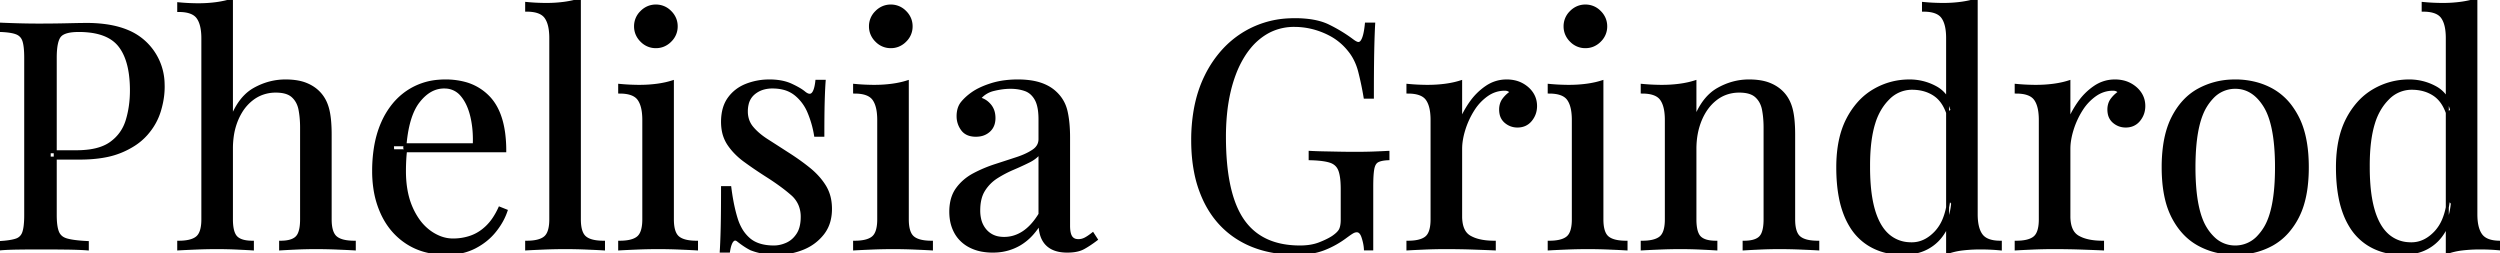
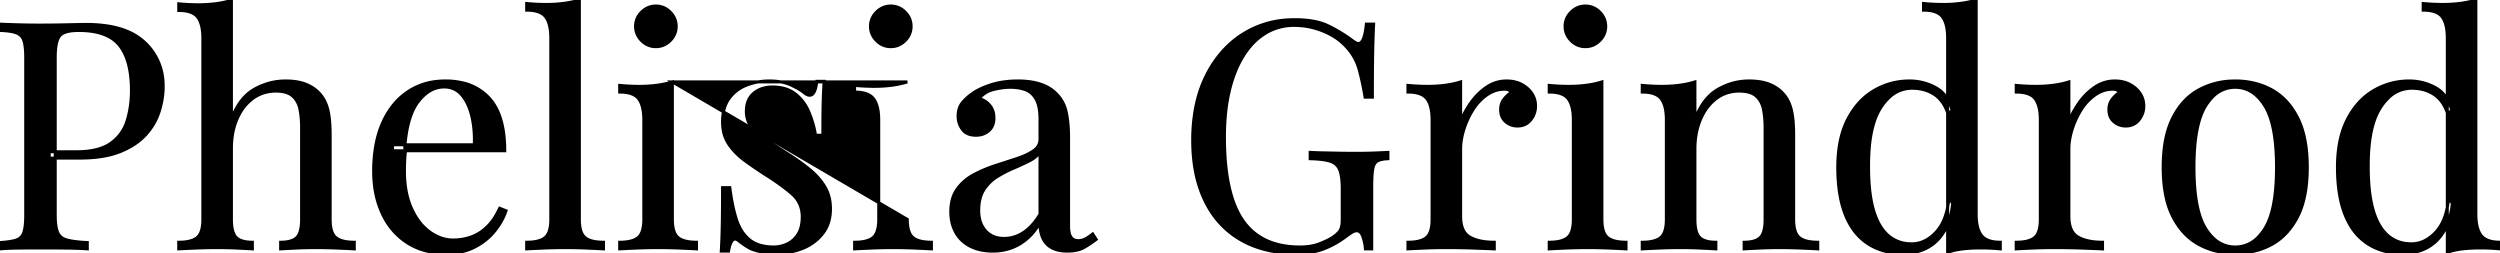
<svg xmlns="http://www.w3.org/2000/svg" width="787.5" height="79.801" viewBox="0 0 787.5 79.801">
  <g id="svgGroup" stroke-linecap="round" fill-rule="evenodd" font-size="9pt" stroke="#000" stroke-width="0.25mm" fill="#000" style="stroke:#000;stroke-width:0.25mm;fill:#000">
-     <path d="M 430.4 7.6 L 432.7 7.6 A 185.823 185.823 0 0 0 432.564 10.6 Q 432.463 13.287 432.4 16.6 A 430.925 430.925 0 0 0 432.356 19.462 Q 432.308 23.426 432.301 28.803 A 1421.928 1421.928 0 0 0 432.3 30.6 L 430 30.6 Q 429.3 26.4 428.3 22.5 A 18.314 18.314 0 0 0 426.654 18.257 A 15.733 15.733 0 0 0 425 15.8 A 18.755 18.755 0 0 0 418.825 10.731 A 22.555 22.555 0 0 0 417.4 10.05 Q 412.7 8 407.7 8 A 17.527 17.527 0 0 0 400.869 9.321 A 16.818 16.818 0 0 0 398.65 10.45 A 19.936 19.936 0 0 0 393.625 14.835 A 25.274 25.274 0 0 0 391.7 17.5 A 32.032 32.032 0 0 0 388.932 23.085 A 43.431 43.431 0 0 0 387.25 28.55 A 54.239 54.239 0 0 0 386.041 35.869 A 73.348 73.348 0 0 0 385.7 43.1 Q 385.7 59.166 390.321 67.544 A 21.743 21.743 0 0 0 391.5 69.45 Q 397.3 77.8 409.5 77.8 A 20.805 20.805 0 0 0 412.468 77.599 Q 414.259 77.341 415.75 76.75 A 35.828 35.828 0 0 0 417.294 76.099 Q 418.075 75.746 418.723 75.399 A 14.335 14.335 0 0 0 419.9 74.7 Q 421.537 73.58 422.135 72.571 A 2.896 2.896 0 0 0 422.3 72.25 A 5.219 5.219 0 0 0 422.605 71.282 Q 422.715 70.779 422.763 70.183 A 12.248 12.248 0 0 0 422.8 69.2 L 422.8 59.6 A 33.586 33.586 0 0 0 422.737 57.46 Q 422.61 55.479 422.228 54.168 A 7.27 7.27 0 0 0 422 53.5 Q 421.2 51.5 419.05 50.8 A 11.852 11.852 0 0 0 417.593 50.437 Q 415.653 50.07 412.7 50 L 412.7 48 Q 413.938 48.069 415.459 48.114 A 163.64 163.64 0 0 0 416.9 48.15 Q 419.3 48.2 421.95 48.25 Q 424.6 48.3 426.8 48.3 Q 430.1 48.3 432.75 48.2 Q 435.392 48.1 437.189 48.001 A 133.611 133.611 0 0 0 437.2 48 L 437.2 50 A 14.277 14.277 0 0 0 436.05 50.096 Q 434.691 50.269 433.9 50.7 Q 433.008 51.186 432.61 52.461 A 5.933 5.933 0 0 0 432.45 53.1 A 14.031 14.031 0 0 0 432.281 54.263 Q 432.157 55.416 432.118 57.034 A 65.414 65.414 0 0 0 432.1 58.6 L 432.1 78.4 L 430.1 78.4 Q 430.003 76.753 429.39 74.825 A 20.345 20.345 0 0 0 429.35 74.7 A 5.455 5.455 0 0 0 429.035 73.921 Q 428.416 72.7 427.4 72.7 A 2.554 2.554 0 0 0 426.481 72.876 A 3.136 3.136 0 0 0 426.2 73 A 4.988 4.988 0 0 0 425.869 73.185 Q 425.394 73.47 424.609 74.031 A 51.219 51.219 0 0 0 424.1 74.4 Q 420.8 76.9 417.1 78.35 A 20.275 20.275 0 0 1 412.83 79.481 Q 410.797 79.8 408.5 79.8 Q 398.2 79.8 390.85 75.55 Q 383.5 71.3 379.6 63.3 A 37.024 37.024 0 0 1 376.557 53.925 Q 375.755 49.695 375.704 44.868 A 62.389 62.389 0 0 1 375.7 44.2 A 54.803 54.803 0 0 1 376.504 34.575 Q 377.533 28.804 379.882 24.037 A 34.953 34.953 0 0 1 379.9 24 A 34.545 34.545 0 0 1 385.59 15.656 A 30.054 30.054 0 0 1 391.35 10.85 A 29.541 29.541 0 0 1 406.032 6.248 A 36.005 36.005 0 0 1 407.9 6.2 A 35.447 35.447 0 0 1 412.073 6.43 Q 415.775 6.87 418.4 8.15 Q 422.4 10.1 425.9 12.7 A 9.897 9.897 0 0 0 426.476 13.114 Q 427.364 13.7 427.9 13.7 A 1.339 1.339 0 0 0 428.961 13.104 Q 429.988 11.794 430.4 7.6 Z M 72.9 0.1 L 72.9 37.5 A 25.09 25.09 0 0 1 74.827 33.49 Q 77.026 29.847 80.15 28.1 Q 84.8 25.5 89.9 25.5 Q 92.809 25.5 94.986 26.086 A 12.027 12.027 0 0 1 96.25 26.5 Q 98.8 27.5 100.5 29.3 A 10.835 10.835 0 0 1 102.731 32.862 A 13.498 13.498 0 0 1 103.2 34.3 Q 104 37.3 104 42.4 L 104 69.1 Q 104 72.604 105.218 74.229 A 3.565 3.565 0 0 0 105.75 74.8 Q 107.345 76.167 110.892 76.288 A 20.755 20.755 0 0 0 111.6 76.3 L 111.6 78.4 Q 109.915 78.301 106.462 78.153 A 902.368 902.368 0 0 0 106.4 78.15 A 159.797 159.797 0 0 0 100.013 78.001 A 146.011 146.011 0 0 0 99.6 78 Q 96.3 78 93.15 78.15 Q 90 78.3 88.4 78.4 L 88.4 76.3 Q 91.648 76.3 93.186 75.079 A 3.662 3.662 0 0 0 93.5 74.8 A 3.952 3.952 0 0 0 94.323 73.525 Q 95 71.922 95 69.1 L 95 40.2 A 33.559 33.559 0 0 0 94.842 36.871 A 26.473 26.473 0 0 0 94.5 34.5 A 8.279 8.279 0 0 0 93.722 32.216 A 6.913 6.913 0 0 0 92.25 30.3 Q 90.931 29.094 88.561 28.797 A 13.382 13.382 0 0 0 86.9 28.7 A 12.365 12.365 0 0 0 81.982 29.667 A 11.865 11.865 0 0 0 79.65 31 A 14.421 14.421 0 0 0 75.836 35.208 A 18.508 18.508 0 0 0 74.7 37.4 A 21.035 21.035 0 0 0 73.164 42.918 A 27.539 27.539 0 0 0 72.9 46.8 L 72.9 69.1 Q 72.9 72.423 73.839 74.056 A 3.54 3.54 0 0 0 74.4 74.8 Q 75.833 76.233 79.184 76.297 A 16.619 16.619 0 0 0 79.5 76.3 L 79.5 78.4 Q 78.275 78.323 76.141 78.218 A 699.179 699.179 0 0 0 74.75 78.15 Q 71.6 78 68.3 78 A 158.016 158.016 0 0 0 61.937 78.132 A 172.733 172.733 0 0 0 61.5 78.15 Q 58 78.3 56.3 78.4 L 56.3 76.3 Q 59.841 76.3 61.629 75.181 A 4.317 4.317 0 0 0 62.15 74.8 Q 63.726 73.449 63.883 69.909 A 18.297 18.297 0 0 0 63.9 69.1 L 63.9 12.1 A 20.211 20.211 0 0 0 63.773 9.755 Q 63.45 6.995 62.3 5.45 Q 60.742 3.357 56.531 3.302 A 17.559 17.559 0 0 0 56.3 3.3 L 56.3 1.2 A 67.314 67.314 0 0 0 61.747 1.495 A 60.756 60.756 0 0 0 62.5 1.5 Q 65.4 1.5 68.05 1.15 A 31.037 31.037 0 0 0 70.889 0.646 A 24.902 24.902 0 0 0 72.9 0.1 Z M 0 9.6 L 0 7.6 Q 1.879 7.689 4.797 7.779 A 569.544 569.544 0 0 0 5.5 7.8 Q 8.9 7.9 12.2 7.9 Q 16.9 7.9 21.2 7.8 A 703.938 703.938 0 0 1 23.194 7.756 Q 25.659 7.706 27 7.701 A 76.038 76.038 0 0 1 27.3 7.7 A 42.502 42.502 0 0 1 33.947 8.185 Q 37.451 8.741 40.248 9.935 A 18.011 18.011 0 0 1 45.4 13.2 A 18.201 18.201 0 0 1 51.382 26.458 A 24.491 24.491 0 0 1 51.4 27.4 A 24.187 24.187 0 0 1 50.883 32.276 A 29.97 29.97 0 0 1 50.2 34.95 A 19.29 19.29 0 0 1 46.76 41.403 A 22.644 22.644 0 0 1 46.05 42.25 A 18.531 18.531 0 0 1 42.083 45.603 A 25.853 25.853 0 0 1 38 47.7 A 24.992 24.992 0 0 1 33.411 49.06 Q 31.111 49.522 28.44 49.696 A 51.568 51.568 0 0 1 25.1 49.8 L 15.5 49.8 L 15.5 47.8 L 24.1 47.8 A 29.937 29.937 0 0 0 28.163 47.543 Q 32.357 46.967 34.95 45.1 Q 38.7 42.4 40.05 38 Q 41.4 33.6 41.4 28.5 A 38.781 38.781 0 0 0 41.103 23.536 Q 40.345 17.678 37.65 14.3 Q 34.728 10.638 28.558 9.829 A 28.972 28.972 0 0 0 24.8 9.6 A 19.669 19.669 0 0 0 22.941 9.681 Q 20.951 9.871 19.794 10.503 A 3.344 3.344 0 0 0 18.8 11.3 Q 17.401 12.998 17.4 18.19 A 38.214 38.214 0 0 0 17.4 18.2 L 17.4 67.8 A 27.781 27.781 0 0 0 17.459 69.683 Q 17.583 71.494 17.963 72.688 A 6.322 6.322 0 0 0 18.15 73.2 A 3.881 3.881 0 0 0 20.207 75.28 A 5.816 5.816 0 0 0 21.1 75.6 A 15.994 15.994 0 0 0 22.583 75.921 Q 24.086 76.18 26.17 76.323 A 63.47 63.47 0 0 0 27.5 76.4 L 27.5 78.4 Q 24.9 78.2 20.9 78.15 Q 16.9 78.1 12.8 78.1 Q 8.9 78.1 5.5 78.15 Q 2.459 78.195 0.457 78.359 A 35.883 35.883 0 0 0 0 78.4 L 0 76.4 Q 2.947 76.227 4.654 75.753 A 8.723 8.723 0 0 0 5.15 75.6 A 3.554 3.554 0 0 0 7.332 73.631 A 4.55 4.55 0 0 0 7.5 73.2 Q 8.006 71.682 8.085 68.883 A 38.321 38.321 0 0 0 8.1 67.8 L 8.1 18.2 Q 8.1 14.5 7.5 12.75 Q 6.9 11 5.15 10.35 A 8.883 8.883 0 0 0 3.904 9.999 Q 2.344 9.669 0 9.6 Z M 565 42.4 L 565 69.1 Q 565 72.604 566.218 74.229 A 3.565 3.565 0 0 0 566.75 74.8 Q 568.345 76.167 571.892 76.288 A 20.755 20.755 0 0 0 572.6 76.3 L 572.6 78.4 Q 570.915 78.301 567.462 78.153 A 902.368 902.368 0 0 0 567.4 78.15 A 159.797 159.797 0 0 0 561.013 78.001 A 146.011 146.011 0 0 0 560.6 78 Q 557.3 78 554.15 78.15 Q 551 78.3 549.4 78.4 L 549.4 76.3 Q 552.648 76.3 554.186 75.079 A 3.662 3.662 0 0 0 554.5 74.8 A 3.952 3.952 0 0 0 555.323 73.525 Q 556 71.922 556 69.1 L 556 40.2 A 33.559 33.559 0 0 0 555.842 36.871 A 26.473 26.473 0 0 0 555.5 34.5 A 8.279 8.279 0 0 0 554.722 32.216 A 6.913 6.913 0 0 0 553.25 30.3 Q 551.931 29.094 549.561 28.797 A 13.382 13.382 0 0 0 547.9 28.7 A 12.372 12.372 0 0 0 543.311 29.535 A 11.541 11.541 0 0 0 540.55 31.1 Q 537.4 33.5 535.65 37.65 Q 533.9 41.8 533.9 46.9 L 533.9 69.1 Q 533.9 72.423 534.839 74.056 A 3.54 3.54 0 0 0 535.4 74.8 Q 536.833 76.233 540.184 76.297 A 16.619 16.619 0 0 0 540.5 76.3 L 540.5 78.4 Q 539.275 78.323 537.141 78.218 A 699.179 699.179 0 0 0 535.75 78.15 Q 532.6 78 529.3 78 A 158.016 158.016 0 0 0 522.937 78.132 A 172.733 172.733 0 0 0 522.5 78.15 Q 519 78.3 517.3 78.4 L 517.3 76.3 Q 520.841 76.3 522.629 75.181 A 4.317 4.317 0 0 0 523.15 74.8 Q 524.726 73.449 524.883 69.909 A 18.297 18.297 0 0 0 524.9 69.1 L 524.9 37.8 A 20.211 20.211 0 0 0 524.773 35.455 Q 524.45 32.695 523.3 31.15 Q 521.742 29.057 517.531 29.002 A 17.559 17.559 0 0 0 517.3 29 L 517.3 26.9 A 67.314 67.314 0 0 0 522.747 27.195 A 60.756 60.756 0 0 0 523.5 27.2 Q 526.4 27.2 529.05 26.85 A 31.037 31.037 0 0 0 531.889 26.346 A 24.902 24.902 0 0 0 533.9 25.8 L 533.9 37.6 Q 535.839 32.529 538.918 29.766 A 12.904 12.904 0 0 1 541.15 28.15 Q 545.8 25.5 550.9 25.5 Q 553.809 25.5 555.986 26.086 A 12.027 12.027 0 0 1 557.25 26.5 Q 559.8 27.5 561.5 29.3 Q 563.4 31.3 564.2 34.3 Q 565 37.3 565 42.4 Z M 159 47.5 L 123.7 47.5 L 123.6 45.6 L 149.4 45.6 A 39.541 39.541 0 0 0 149.433 43.987 Q 149.433 40.008 148.6 36.55 Q 147.6 32.4 145.45 29.9 A 6.914 6.914 0 0 0 140.424 27.415 A 8.868 8.868 0 0 0 139.9 27.4 Q 135.395 27.4 131.898 31.811 A 18.243 18.243 0 0 0 131.75 32 Q 128.2 36.6 127.5 46.6 L 127.8 47 Q 127.6 48.5 127.5 50.3 Q 127.4 52.1 127.4 53.9 Q 127.4 60.178 129.275 64.836 A 21.103 21.103 0 0 0 129.6 65.6 A 21.979 21.979 0 0 0 131.697 69.316 A 15.751 15.751 0 0 0 135.35 73.05 A 14.386 14.386 0 0 0 138.619 74.837 A 11.386 11.386 0 0 0 142.7 75.6 Q 145.7 75.6 148.4 74.65 A 13.369 13.369 0 0 0 152.337 72.433 A 16.19 16.19 0 0 0 153.4 71.5 A 15.854 15.854 0 0 0 155.546 68.931 Q 156.548 67.454 157.4 65.6 L 159.4 66.4 A 19.252 19.252 0 0 1 157.29 70.744 A 23.943 23.943 0 0 1 155.8 72.8 Q 153.3 75.9 149.5 77.85 A 17.509 17.509 0 0 1 143.998 79.569 A 22.783 22.783 0 0 1 140.7 79.8 A 26.268 26.268 0 0 1 134.596 79.122 A 20.138 20.138 0 0 1 128.35 76.5 Q 123.2 73.2 120.45 67.35 A 28.542 28.542 0 0 1 118.087 59.354 A 37.111 37.111 0 0 1 117.7 53.9 A 46.365 46.365 0 0 1 118.217 46.79 Q 118.903 42.371 120.5 38.75 A 24.854 24.854 0 0 1 123.968 33.011 A 20.633 20.633 0 0 1 128.4 28.95 A 20.136 20.136 0 0 1 138.115 25.593 A 25.268 25.268 0 0 1 140.3 25.5 A 23.24 23.24 0 0 1 146.07 26.176 A 16.025 16.025 0 0 1 154.05 30.85 Q 157.703 34.798 158.66 41.988 A 41.868 41.868 0 0 1 159 47.5 Z M 257.3 25.6 L 259.6 25.6 A 110.35 110.35 0 0 0 259.464 27.848 Q 259.363 29.844 259.3 32.25 A 224.715 224.715 0 0 0 259.256 34.341 Q 259.218 36.667 259.205 39.699 A 729.123 729.123 0 0 0 259.2 42.6 L 256.9 42.6 Q 256.3 38.9 254.85 35.4 A 14.398 14.398 0 0 0 251.603 30.538 A 13.937 13.937 0 0 0 250.6 29.65 A 9.852 9.852 0 0 0 246.616 27.757 Q 245.188 27.422 243.523 27.401 A 17.749 17.749 0 0 0 243.3 27.4 A 10.362 10.362 0 0 0 240.481 27.767 A 8.152 8.152 0 0 0 237.45 29.35 A 6.26 6.26 0 0 0 235.353 32.805 A 9.77 9.77 0 0 0 235.1 35.1 A 8.342 8.342 0 0 0 235.593 38.008 A 7.533 7.533 0 0 0 236.9 40.25 Q 238.7 42.4 241.6 44.25 Q 244.5 46.1 247.9 48.3 A 78.734 78.734 0 0 1 252.377 51.339 A 65.65 65.65 0 0 1 254.8 53.2 A 23.57 23.57 0 0 1 258.041 56.345 A 19.679 19.679 0 0 1 259.75 58.7 A 12.317 12.317 0 0 1 261.419 63.345 A 16.13 16.13 0 0 1 261.6 65.8 A 14.583 14.583 0 0 1 261.173 69.414 A 11.062 11.062 0 0 1 259.2 73.5 A 14.937 14.937 0 0 1 253.308 78.047 A 17.679 17.679 0 0 1 252.95 78.2 A 21.077 21.077 0 0 1 246.477 79.723 A 25.124 25.124 0 0 1 244.5 79.8 A 24.673 24.673 0 0 1 241.593 79.635 A 21.123 21.123 0 0 1 240.35 79.45 Q 238.4 79.1 236.6 78.4 A 17.885 17.885 0 0 1 235.33 77.697 A 21.455 21.455 0 0 1 234.55 77.2 Q 233.5 76.5 232.5 75.7 Q 231.525 74.92 230.74 75.708 A 2.063 2.063 0 0 0 230.7 75.75 Q 229.9 76.6 229.5 79.1 L 227.2 79.1 A 138.748 138.748 0 0 0 227.336 76.503 Q 227.438 74.175 227.5 71.3 A 323.723 323.723 0 0 0 227.544 68.813 Q 227.592 65.364 227.599 60.67 A 1084.4 1084.4 0 0 0 227.6 59.1 L 229.9 59.1 A 70.879 70.879 0 0 0 230.627 63.732 Q 231.169 66.538 231.9 68.9 A 16.244 16.244 0 0 0 233.309 72.194 A 11.998 11.998 0 0 0 236 75.45 Q 238.8 77.8 243.8 77.8 A 9.586 9.586 0 0 0 246.828 77.294 A 11.679 11.679 0 0 0 247.85 76.9 A 7.644 7.644 0 0 0 250.608 74.818 A 9.704 9.704 0 0 0 251.3 73.9 Q 252.467 72.15 252.661 69.428 A 15.837 15.837 0 0 0 252.7 68.3 A 9.836 9.836 0 0 0 251.997 64.527 A 9.147 9.147 0 0 0 249.5 61.1 A 49.724 49.724 0 0 0 246.619 58.775 Q 245.031 57.583 243.16 56.34 A 94.936 94.936 0 0 0 241.4 55.2 Q 237.8 52.9 234.65 50.6 A 22.313 22.313 0 0 1 231.181 47.491 A 19.032 19.032 0 0 1 229.55 45.4 A 11.329 11.329 0 0 1 227.791 40.849 A 15.134 15.134 0 0 1 227.6 38.4 A 16.179 16.179 0 0 1 227.888 35.257 Q 228.369 32.831 229.65 31.05 Q 231.7 28.2 235.1 26.85 A 19.455 19.455 0 0 1 241.884 25.506 A 22.252 22.252 0 0 1 242.4 25.5 A 20.546 20.546 0 0 1 245.452 25.715 Q 247.081 25.96 248.452 26.484 A 11.731 11.731 0 0 1 249.2 26.8 Q 252 28.1 253.3 29.2 Q 256.463 31.788 257.237 26.108 A 20.601 20.601 0 0 0 257.3 25.6 Z M 327.6 43.8 L 327.6 37.6 A 22.713 22.713 0 0 0 327.49 35.283 Q 327.247 32.925 326.471 31.422 A 6.381 6.381 0 0 0 326.35 31.2 A 7.244 7.244 0 0 0 325.097 29.556 A 5.785 5.785 0 0 0 323 28.25 A 12.75 12.75 0 0 0 320.18 27.605 A 16.231 16.231 0 0 0 318.3 27.5 A 20.389 20.389 0 0 0 315.208 27.747 A 26.027 26.027 0 0 0 312.95 28.2 A 8.359 8.359 0 0 0 310.039 29.511 A 7.841 7.841 0 0 0 308.4 31.1 A 5.814 5.814 0 0 1 311.319 32.696 A 7.358 7.358 0 0 1 311.7 33.1 A 5.567 5.567 0 0 1 312.989 35.865 A 7.729 7.729 0 0 1 313.1 37.2 A 6.288 6.288 0 0 1 312.875 38.926 A 4.664 4.664 0 0 1 311.5 41.15 A 5.525 5.525 0 0 1 308.558 42.515 A 7.611 7.611 0 0 1 307.4 42.6 A 7.158 7.158 0 0 1 305.758 42.424 Q 304.62 42.156 303.824 41.479 A 4.21 4.21 0 0 1 303.15 40.75 Q 301.8 38.9 301.8 36.6 A 8.468 8.468 0 0 1 301.979 34.808 Q 302.235 33.625 302.857 32.724 A 5.182 5.182 0 0 1 303.1 32.4 Q 304.4 30.8 306.4 29.4 A 16.818 16.818 0 0 1 308.626 28.108 Q 310.268 27.306 312.35 26.65 A 24.297 24.297 0 0 1 316.757 25.72 A 32.205 32.205 0 0 1 320.6 25.5 A 29.563 29.563 0 0 1 323.726 25.656 Q 325.271 25.821 326.596 26.159 A 15.659 15.659 0 0 1 327.6 26.45 Q 330.5 27.4 332.4 29.2 Q 335 31.6 335.8 35.05 Q 336.6 38.5 336.6 43.3 L 336.6 71.1 A 13.241 13.241 0 0 0 336.653 72.329 Q 336.768 73.556 337.132 74.318 A 2.89 2.89 0 0 0 337.35 74.7 A 2.429 2.429 0 0 0 338.953 75.731 A 3.841 3.841 0 0 0 339.7 75.8 Q 340.8 75.8 341.8 75.3 Q 342.8 74.8 344.2 73.7 L 345.3 75.4 Q 343.2 77 341.3 78.05 A 7.455 7.455 0 0 1 339.542 78.73 Q 338.1 79.1 336.2 79.1 Q 333.3 79.1 331.4 78.1 Q 329.5 77.1 328.55 75.15 Q 327.769 73.547 327.63 71.235 A 17.253 17.253 0 0 1 327.6 70.2 A 22.295 22.295 0 0 1 325.037 73.697 A 16.497 16.497 0 0 1 321.15 76.9 A 16.13 16.13 0 0 1 313.717 79.074 A 19.445 19.445 0 0 1 312.7 79.1 A 18.327 18.327 0 0 1 309.323 78.803 A 13.465 13.465 0 0 1 305.6 77.55 A 10.937 10.937 0 0 1 302.168 74.837 A 10.473 10.473 0 0 1 301.05 73.2 A 12.31 12.31 0 0 1 299.651 68.925 A 15.85 15.85 0 0 1 299.5 66.7 A 15.507 15.507 0 0 1 299.788 63.625 Q 300.179 61.695 301.098 60.178 A 9.335 9.335 0 0 1 301.55 59.5 Q 303.6 56.7 306.8 55 Q 310 53.3 313.55 52.15 Q 317.1 51 320.3 49.95 A 27.782 27.782 0 0 0 322.538 49.113 Q 324.269 48.375 325.55 47.5 Q 327.6 46.1 327.6 43.8 Z M 460.1 46.9 L 460.1 68.1 A 13.018 13.018 0 0 0 460.289 70.411 Q 460.51 71.632 460.989 72.56 A 5.002 5.002 0 0 0 462.95 74.65 A 10.832 10.832 0 0 0 465.604 75.718 Q 467.791 76.3 470.7 76.3 L 470.7 78.4 Q 468.939 78.323 466.064 78.218 A 1679.525 1679.525 0 0 0 464.2 78.15 Q 460 78 455.3 78 Q 451.9 78 448.55 78.15 Q 445.2 78.3 443.5 78.4 L 443.5 76.3 Q 447.041 76.3 448.829 75.181 A 4.317 4.317 0 0 0 449.35 74.8 Q 450.926 73.449 451.083 69.909 A 18.297 18.297 0 0 0 451.1 69.1 L 451.1 37.8 A 20.211 20.211 0 0 0 450.973 35.455 Q 450.65 32.695 449.5 31.15 Q 447.942 29.057 443.731 29.002 A 17.559 17.559 0 0 0 443.5 29 L 443.5 26.9 A 67.314 67.314 0 0 0 448.947 27.195 A 60.756 60.756 0 0 0 449.7 27.2 Q 452.6 27.2 455.25 26.85 A 31.037 31.037 0 0 0 458.089 26.346 A 24.902 24.902 0 0 0 460.1 25.8 L 460.1 38.3 A 25.054 25.054 0 0 1 461.843 34.661 A 31.375 31.375 0 0 1 463.25 32.45 Q 465.3 29.5 468.2 27.5 Q 471.1 25.5 474.6 25.5 A 11.232 11.232 0 0 1 477.128 25.773 A 8.907 8.907 0 0 1 479.35 26.6 A 9.304 9.304 0 0 1 481.371 28.043 A 7.972 7.972 0 0 1 482.55 29.45 Q 483.7 31.2 483.7 33.4 Q 483.7 35.9 482.15 37.8 Q 480.6 39.7 478 39.7 Q 475.9 39.7 474.3 38.35 A 4.382 4.382 0 0 1 472.813 35.747 A 6.556 6.556 0 0 1 472.7 34.5 A 5.73 5.73 0 0 1 472.946 32.788 A 4.819 4.819 0 0 1 473.75 31.25 A 9.539 9.539 0 0 1 475.123 29.809 A 8.081 8.081 0 0 1 476.1 29.1 Q 475.4 28.1 474 28.1 Q 470.9 28.1 468.3 29.95 A 16.1 16.1 0 0 0 464.245 34.165 A 18.536 18.536 0 0 0 463.9 34.7 Q 462.1 37.6 461.1 40.85 Q 460.1 44.1 460.1 46.9 Z M 651.7 46.9 L 651.7 68.1 A 13.018 13.018 0 0 0 651.889 70.411 Q 652.11 71.632 652.589 72.56 A 5.002 5.002 0 0 0 654.55 74.65 A 10.832 10.832 0 0 0 657.204 75.718 Q 659.391 76.3 662.3 76.3 L 662.3 78.4 Q 660.539 78.323 657.664 78.218 A 1679.525 1679.525 0 0 0 655.8 78.15 Q 651.6 78 646.9 78 Q 643.5 78 640.15 78.15 Q 636.8 78.3 635.1 78.4 L 635.1 76.3 Q 638.641 76.3 640.429 75.181 A 4.317 4.317 0 0 0 640.95 74.8 Q 642.526 73.449 642.683 69.909 A 18.297 18.297 0 0 0 642.7 69.1 L 642.7 37.8 A 20.211 20.211 0 0 0 642.573 35.455 Q 642.25 32.695 641.1 31.15 Q 639.542 29.057 635.331 29.002 A 17.559 17.559 0 0 0 635.1 29 L 635.1 26.9 A 67.314 67.314 0 0 0 640.547 27.195 A 60.756 60.756 0 0 0 641.3 27.2 Q 644.2 27.2 646.85 26.85 A 31.037 31.037 0 0 0 649.689 26.346 A 24.902 24.902 0 0 0 651.7 25.8 L 651.7 38.3 A 25.054 25.054 0 0 1 653.443 34.661 A 31.375 31.375 0 0 1 654.85 32.45 Q 656.9 29.5 659.8 27.5 Q 662.7 25.5 666.2 25.5 A 11.232 11.232 0 0 1 668.728 25.773 A 8.907 8.907 0 0 1 670.95 26.6 A 9.304 9.304 0 0 1 672.971 28.043 A 7.972 7.972 0 0 1 674.15 29.45 Q 675.3 31.2 675.3 33.4 Q 675.3 35.9 673.75 37.8 Q 672.2 39.7 669.6 39.7 Q 667.5 39.7 665.9 38.35 A 4.382 4.382 0 0 1 664.413 35.747 A 6.556 6.556 0 0 1 664.3 34.5 A 5.73 5.73 0 0 1 664.546 32.788 A 4.819 4.819 0 0 1 665.35 31.25 A 9.539 9.539 0 0 1 666.723 29.809 A 8.081 8.081 0 0 1 667.7 29.1 Q 667 28.1 665.6 28.1 Q 662.5 28.1 659.9 29.95 A 16.1 16.1 0 0 0 655.845 34.165 A 18.536 18.536 0 0 0 655.5 34.7 Q 653.7 37.6 652.7 40.85 Q 651.7 44.1 651.7 46.9 Z M 614.9 34.8 L 613.6 35.8 A 14.541 14.541 0 0 0 612.347 33 Q 611.299 31.224 609.815 30.096 A 8.882 8.882 0 0 0 609.25 29.7 Q 606.3 27.8 602.3 27.8 A 10.412 10.412 0 0 0 594.756 31.02 A 17.09 17.09 0 0 0 592.45 33.9 A 19.573 19.573 0 0 0 590.257 38.732 Q 588.598 44.053 588.598 52.077 A 79.141 79.141 0 0 0 588.6 52.7 A 70.187 70.187 0 0 0 588.8 58.167 Q 589.157 62.723 590.15 66.15 A 23.169 23.169 0 0 0 591.393 69.509 Q 592.219 71.277 593.285 72.614 A 11.648 11.648 0 0 0 594.75 74.15 A 10.75 10.75 0 0 0 601.254 76.768 A 13.915 13.915 0 0 0 602.2 76.8 Q 606.4 76.8 609.8 73.2 A 13.232 13.232 0 0 0 612.361 69.159 Q 613.523 66.373 613.9 62.6 L 615.1 64 A 26.378 26.378 0 0 1 614.166 68.811 Q 612.908 73.009 610.25 75.7 A 13.478 13.478 0 0 1 603.051 79.457 A 19.581 19.581 0 0 1 599.3 79.8 Q 593.1 79.8 588.45 76.8 A 17.372 17.372 0 0 1 583.047 71.178 A 23.261 23.261 0 0 1 581.35 67.8 A 29.878 29.878 0 0 1 579.719 62.186 Q 578.9 57.961 578.9 52.7 Q 578.9 43.6 582.05 37.55 A 24.642 24.642 0 0 1 585.571 32.405 A 19.866 19.866 0 0 1 590.35 28.5 Q 595.5 25.5 601.5 25.5 Q 605.9 25.5 609.75 27.6 Q 613.6 29.7 614.9 34.8 Z M 772.3 34.8 L 771 35.8 A 14.541 14.541 0 0 0 769.747 33 Q 768.699 31.224 767.215 30.096 A 8.882 8.882 0 0 0 766.65 29.7 Q 763.7 27.8 759.7 27.8 A 10.412 10.412 0 0 0 752.156 31.02 A 17.09 17.09 0 0 0 749.85 33.9 A 19.573 19.573 0 0 0 747.657 38.732 Q 745.998 44.053 745.998 52.077 A 79.141 79.141 0 0 0 746 52.7 A 70.187 70.187 0 0 0 746.2 58.167 Q 746.557 62.723 747.55 66.15 A 23.169 23.169 0 0 0 748.793 69.509 Q 749.619 71.277 750.685 72.614 A 11.648 11.648 0 0 0 752.15 74.15 A 10.75 10.75 0 0 0 758.654 76.768 A 13.915 13.915 0 0 0 759.6 76.8 Q 763.8 76.8 767.2 73.2 A 13.232 13.232 0 0 0 769.761 69.159 Q 770.923 66.373 771.3 62.6 L 772.5 64 A 26.378 26.378 0 0 1 771.566 68.811 Q 770.308 73.009 767.65 75.7 A 13.478 13.478 0 0 1 760.451 79.457 A 19.581 19.581 0 0 1 756.7 79.8 Q 750.5 79.8 745.85 76.8 A 17.372 17.372 0 0 1 740.447 71.178 A 23.261 23.261 0 0 1 738.75 67.8 A 29.878 29.878 0 0 1 737.119 62.186 Q 736.3 57.961 736.3 52.7 Q 736.3 43.6 739.45 37.55 A 24.642 24.642 0 0 1 742.971 32.405 A 19.866 19.866 0 0 1 747.75 28.5 Q 752.9 25.5 758.9 25.5 Q 763.3 25.5 767.15 27.6 Q 771 29.7 772.3 34.8 Z M 182.5 0 L 182.5 69.1 Q 182.5 72.604 183.718 74.229 A 3.565 3.565 0 0 0 184.25 74.8 Q 185.845 76.167 189.392 76.288 A 20.755 20.755 0 0 0 190.1 76.3 L 190.1 78.4 Q 188.404 78.3 184.965 78.151 A 3336.726 3336.726 0 0 1 184.95 78.15 Q 181.5 78 178 78 Q 174.6 78 171.1 78.15 Q 167.6 78.3 165.9 78.4 L 165.9 76.3 Q 169.441 76.3 171.229 75.181 A 4.317 4.317 0 0 0 171.75 74.8 Q 173.326 73.449 173.483 69.909 A 18.297 18.297 0 0 0 173.5 69.1 L 173.5 12 A 20.211 20.211 0 0 0 173.373 9.655 Q 173.05 6.895 171.9 5.35 Q 170.342 3.257 166.131 3.202 A 17.559 17.559 0 0 0 165.9 3.2 L 165.9 1.1 A 67.314 67.314 0 0 0 171.347 1.395 A 60.756 60.756 0 0 0 172.1 1.4 Q 175 1.4 177.65 1.05 A 31.037 31.037 0 0 0 180.489 0.546 A 24.902 24.902 0 0 0 182.5 0 Z M 622.5 0 L 622.5 67.5 Q 622.5 71.737 623.963 73.891 A 5.521 5.521 0 0 0 624.15 74.15 Q 625.8 76.3 630.1 76.3 L 630.1 78.4 Q 627 78.1 623.9 78.1 A 50.934 50.934 0 0 0 619.691 78.269 A 44.952 44.952 0 0 0 618.35 78.4 A 22.818 22.818 0 0 0 615.287 78.951 A 18.787 18.787 0 0 0 613.5 79.5 L 613.5 12 A 20.211 20.211 0 0 0 613.373 9.655 Q 613.05 6.895 611.9 5.35 Q 610.342 3.257 606.131 3.202 A 17.559 17.559 0 0 0 605.9 3.2 L 605.9 1.1 A 67.314 67.314 0 0 0 611.347 1.395 A 60.756 60.756 0 0 0 612.1 1.4 Q 615 1.4 617.65 1.05 A 31.037 31.037 0 0 0 620.489 0.546 A 24.902 24.902 0 0 0 622.5 0 Z M 779.9 0 L 779.9 67.5 Q 779.9 71.737 781.363 73.891 A 5.521 5.521 0 0 0 781.55 74.15 Q 783.2 76.3 787.5 76.3 L 787.5 78.4 Q 784.4 78.1 781.3 78.1 A 50.934 50.934 0 0 0 777.091 78.269 A 44.952 44.952 0 0 0 775.75 78.4 A 22.818 22.818 0 0 0 772.687 78.951 A 18.787 18.787 0 0 0 770.9 79.5 L 770.9 12 A 20.211 20.211 0 0 0 770.773 9.655 Q 770.45 6.895 769.3 5.35 Q 767.742 3.257 763.531 3.202 A 17.559 17.559 0 0 0 763.3 3.2 L 763.3 1.1 A 67.314 67.314 0 0 0 768.747 1.395 A 60.756 60.756 0 0 0 769.5 1.4 Q 772.4 1.4 775.05 1.05 A 31.037 31.037 0 0 0 777.889 0.546 A 24.902 24.902 0 0 0 779.9 0 Z M 711.242 26.487 A 25.094 25.094 0 0 0 704.1 25.5 A 27.65 27.65 0 0 0 702.929 25.525 A 23.285 23.285 0 0 0 692.65 28.3 Q 687.5 31.1 684.45 37.1 Q 682.448 41.038 681.76 46.525 A 49.733 49.733 0 0 0 681.4 52.7 A 53.041 53.041 0 0 0 681.558 56.875 Q 681.812 60.089 682.475 62.813 A 24.702 24.702 0 0 0 684.45 68.25 Q 687.5 74.2 692.65 77 A 22.498 22.498 0 0 0 696.154 78.536 A 24.5 24.5 0 0 0 704.1 79.8 A 27.7 27.7 0 0 0 706.454 79.702 A 22.804 22.804 0 0 0 715.6 77 A 18.297 18.297 0 0 0 720.44 73.136 A 22.958 22.958 0 0 0 723.75 68.25 A 23.154 23.154 0 0 0 725.205 64.676 Q 726.042 62.035 726.44 58.869 A 49.589 49.589 0 0 0 726.8 52.7 A 53.458 53.458 0 0 0 726.657 48.707 Q 726.139 41.799 723.75 37.1 A 24.656 24.656 0 0 0 721.872 33.978 A 18.72 18.72 0 0 0 715.6 28.3 A 21.948 21.948 0 0 0 711.242 26.487 Z M 211.8 25.8 L 211.8 69.1 Q 211.8 72.604 213.018 74.229 A 3.565 3.565 0 0 0 213.55 74.8 Q 215.145 76.167 218.692 76.288 A 20.755 20.755 0 0 0 219.4 76.3 L 219.4 78.4 Q 217.704 78.3 214.265 78.151 A 3336.726 3336.726 0 0 1 214.25 78.15 Q 210.8 78 207.3 78 Q 203.9 78 200.4 78.15 Q 196.9 78.3 195.2 78.4 L 195.2 76.3 Q 198.741 76.3 200.529 75.181 A 4.317 4.317 0 0 0 201.05 74.8 Q 202.626 73.449 202.783 69.909 A 18.297 18.297 0 0 0 202.8 69.1 L 202.8 37.8 A 20.211 20.211 0 0 0 202.673 35.455 Q 202.35 32.695 201.2 31.15 Q 199.642 29.057 195.431 29.002 A 17.559 17.559 0 0 0 195.2 29 L 195.2 26.9 A 67.314 67.314 0 0 0 200.647 27.195 A 60.756 60.756 0 0 0 201.4 27.2 Q 204.3 27.2 206.95 26.85 A 31.037 31.037 0 0 0 209.789 26.346 A 24.902 24.902 0 0 0 211.8 25.8 Z M 285.8 25.8 L 285.8 69.1 Q 285.8 72.604 287.018 74.229 A 3.565 3.565 0 0 0 287.55 74.8 Q 289.145 76.167 292.692 76.288 A 20.755 20.755 0 0 0 293.4 76.3 L 293.4 78.4 Q 291.704 78.3 288.265 78.151 A 3336.726 3336.726 0 0 1 288.25 78.15 Q 284.8 78 281.3 78 Q 277.9 78 274.4 78.15 Q 270.9 78.3 269.2 78.4 L 269.2 76.3 Q 272.741 76.3 274.529 75.181 A 4.317 4.317 0 0 0 275.05 74.8 Q 276.626 73.449 276.783 69.909 A 18.297 18.297 0 0 0 276.8 69.1 L 276.8 37.8 A 20.211 20.211 0 0 0 276.673 35.455 Q 276.35 32.695 275.2 31.15 Q 273.642 29.057 269.431 29.002 A 17.559 17.559 0 0 0 269.2 29 L 269.2 26.9 A 67.314 67.314 0 0 0 274.647 27.195 A 60.756 60.756 0 0 0 275.4 27.2 Q 278.3 27.2 280.95 26.85 A 31.037 31.037 0 0 0 283.789 26.346 A 24.902 24.902 0 0 0 285.8 25.8 Z M 504.6 25.8 L 504.6 69.1 Q 504.6 72.604 505.818 74.229 A 3.565 3.565 0 0 0 506.35 74.8 Q 507.945 76.167 511.492 76.288 A 20.755 20.755 0 0 0 512.2 76.3 L 512.2 78.4 Q 510.504 78.3 507.065 78.151 A 3336.726 3336.726 0 0 1 507.05 78.15 Q 503.6 78 500.1 78 Q 496.7 78 493.2 78.15 Q 489.7 78.3 488 78.4 L 488 76.3 Q 491.541 76.3 493.329 75.181 A 4.317 4.317 0 0 0 493.85 74.8 Q 495.426 73.449 495.583 69.909 A 18.297 18.297 0 0 0 495.6 69.1 L 495.6 37.8 A 20.211 20.211 0 0 0 495.473 35.455 Q 495.15 32.695 494 31.15 Q 492.442 29.057 488.231 29.002 A 17.559 17.559 0 0 0 488 29 L 488 26.9 A 67.314 67.314 0 0 0 493.447 27.195 A 60.756 60.756 0 0 0 494.2 27.2 Q 497.1 27.2 499.75 26.85 A 31.037 31.037 0 0 0 502.589 26.346 A 24.902 24.902 0 0 0 504.6 25.8 Z M 704.1 27.5 A 9.824 9.824 0 0 0 696.703 30.819 A 16.158 16.158 0 0 0 694.75 33.4 Q 691.659 38.397 691.186 48.773 A 86.309 86.309 0 0 0 691.1 52.7 A 78.004 78.004 0 0 0 691.358 59.286 Q 691.903 65.693 693.602 69.713 A 15.956 15.956 0 0 0 694.75 71.95 A 15.376 15.376 0 0 0 697.165 74.972 A 9.745 9.745 0 0 0 704.1 77.8 A 9.881 9.881 0 0 0 711.562 74.44 A 16.133 16.133 0 0 0 713.45 71.95 Q 717.1 66.1 717.1 52.7 A 78.131 78.131 0 0 0 716.842 46.11 Q 716.29 39.615 714.555 35.55 A 16.105 16.105 0 0 0 713.45 33.4 Q 709.8 27.5 704.1 27.5 Z M 327.6 67.5 L 327.6 47.9 A 8.01 8.01 0 0 1 325.902 49.638 Q 325.106 50.247 324.1 50.75 A 84.024 84.024 0 0 1 321.069 52.187 A 102.325 102.325 0 0 1 319.1 53.05 Q 316.4 54.2 313.95 55.75 Q 311.5 57.3 309.9 59.8 A 9.447 9.447 0 0 0 308.725 62.574 Q 308.413 63.796 308.33 65.232 A 18.521 18.521 0 0 0 308.3 66.3 A 12.067 12.067 0 0 0 308.59 69.022 A 8.161 8.161 0 0 0 310.45 72.7 A 7.074 7.074 0 0 0 314.861 75.001 A 10.093 10.093 0 0 0 316.3 75.1 Q 319.6 75.1 322.45 73.2 Q 325.031 71.48 327.16 68.201 A 25.998 25.998 0 0 0 327.6 67.5 Z M 211.04 3.741 A 6.138 6.138 0 0 0 206.6 1.9 A 6.201 6.201 0 0 0 204.315 2.318 A 6.465 6.465 0 0 0 202.1 3.8 A 7.796 7.796 0 0 0 202.041 3.86 A 6.138 6.138 0 0 0 200.2 8.3 A 6.201 6.201 0 0 0 200.618 10.585 A 6.465 6.465 0 0 0 202.1 12.8 A 7.796 7.796 0 0 0 202.16 12.859 A 6.138 6.138 0 0 0 206.6 14.7 A 6.201 6.201 0 0 0 208.885 14.282 A 6.465 6.465 0 0 0 211.1 12.8 A 7.796 7.796 0 0 0 211.159 12.74 A 6.138 6.138 0 0 0 213 8.3 A 6.201 6.201 0 0 0 212.582 6.015 A 6.465 6.465 0 0 0 211.1 3.8 A 7.796 7.796 0 0 0 211.04 3.741 Z M 285.04 3.741 A 6.138 6.138 0 0 0 280.6 1.9 A 6.201 6.201 0 0 0 278.315 2.318 A 6.465 6.465 0 0 0 276.1 3.8 A 7.796 7.796 0 0 0 276.041 3.86 A 6.138 6.138 0 0 0 274.2 8.3 A 6.201 6.201 0 0 0 274.618 10.585 A 6.465 6.465 0 0 0 276.1 12.8 A 7.796 7.796 0 0 0 276.16 12.859 A 6.138 6.138 0 0 0 280.6 14.7 A 6.201 6.201 0 0 0 282.885 14.282 A 6.465 6.465 0 0 0 285.1 12.8 A 7.796 7.796 0 0 0 285.159 12.74 A 6.138 6.138 0 0 0 287 8.3 A 6.201 6.201 0 0 0 286.582 6.015 A 6.465 6.465 0 0 0 285.1 3.8 A 7.796 7.796 0 0 0 285.04 3.741 Z M 503.84 3.741 A 6.138 6.138 0 0 0 499.4 1.9 A 6.201 6.201 0 0 0 497.115 2.318 A 6.465 6.465 0 0 0 494.9 3.8 A 7.796 7.796 0 0 0 494.841 3.86 A 6.138 6.138 0 0 0 493 8.3 A 6.201 6.201 0 0 0 493.418 10.585 A 6.465 6.465 0 0 0 494.9 12.8 A 7.796 7.796 0 0 0 494.96 12.859 A 6.138 6.138 0 0 0 499.4 14.7 A 6.201 6.201 0 0 0 501.685 14.282 A 6.465 6.465 0 0 0 503.9 12.8 A 7.796 7.796 0 0 0 503.959 12.74 A 6.138 6.138 0 0 0 505.8 8.3 A 6.201 6.201 0 0 0 505.382 6.015 A 6.465 6.465 0 0 0 503.9 3.8 A 7.796 7.796 0 0 0 503.84 3.741 Z" vector-effect="non-scaling-stroke" />
+     <path d="M 430.4 7.6 L 432.7 7.6 A 185.823 185.823 0 0 0 432.564 10.6 Q 432.463 13.287 432.4 16.6 A 430.925 430.925 0 0 0 432.356 19.462 Q 432.308 23.426 432.301 28.803 A 1421.928 1421.928 0 0 0 432.3 30.6 L 430 30.6 Q 429.3 26.4 428.3 22.5 A 18.314 18.314 0 0 0 426.654 18.257 A 15.733 15.733 0 0 0 425 15.8 A 18.755 18.755 0 0 0 418.825 10.731 A 22.555 22.555 0 0 0 417.4 10.05 Q 412.7 8 407.7 8 A 17.527 17.527 0 0 0 400.869 9.321 A 16.818 16.818 0 0 0 398.65 10.45 A 19.936 19.936 0 0 0 393.625 14.835 A 25.274 25.274 0 0 0 391.7 17.5 A 32.032 32.032 0 0 0 388.932 23.085 A 43.431 43.431 0 0 0 387.25 28.55 A 54.239 54.239 0 0 0 386.041 35.869 A 73.348 73.348 0 0 0 385.7 43.1 Q 385.7 59.166 390.321 67.544 A 21.743 21.743 0 0 0 391.5 69.45 Q 397.3 77.8 409.5 77.8 A 20.805 20.805 0 0 0 412.468 77.599 Q 414.259 77.341 415.75 76.75 A 35.828 35.828 0 0 0 417.294 76.099 Q 418.075 75.746 418.723 75.399 A 14.335 14.335 0 0 0 419.9 74.7 Q 421.537 73.58 422.135 72.571 A 2.896 2.896 0 0 0 422.3 72.25 A 5.219 5.219 0 0 0 422.605 71.282 Q 422.715 70.779 422.763 70.183 A 12.248 12.248 0 0 0 422.8 69.2 L 422.8 59.6 A 33.586 33.586 0 0 0 422.737 57.46 Q 422.61 55.479 422.228 54.168 A 7.27 7.27 0 0 0 422 53.5 Q 421.2 51.5 419.05 50.8 A 11.852 11.852 0 0 0 417.593 50.437 Q 415.653 50.07 412.7 50 L 412.7 48 Q 413.938 48.069 415.459 48.114 A 163.64 163.64 0 0 0 416.9 48.15 Q 419.3 48.2 421.95 48.25 Q 424.6 48.3 426.8 48.3 Q 430.1 48.3 432.75 48.2 Q 435.392 48.1 437.189 48.001 A 133.611 133.611 0 0 0 437.2 48 L 437.2 50 A 14.277 14.277 0 0 0 436.05 50.096 Q 434.691 50.269 433.9 50.7 Q 433.008 51.186 432.61 52.461 A 5.933 5.933 0 0 0 432.45 53.1 A 14.031 14.031 0 0 0 432.281 54.263 Q 432.157 55.416 432.118 57.034 A 65.414 65.414 0 0 0 432.1 58.6 L 432.1 78.4 L 430.1 78.4 Q 430.003 76.753 429.39 74.825 A 20.345 20.345 0 0 0 429.35 74.7 A 5.455 5.455 0 0 0 429.035 73.921 Q 428.416 72.7 427.4 72.7 A 2.554 2.554 0 0 0 426.481 72.876 A 3.136 3.136 0 0 0 426.2 73 A 4.988 4.988 0 0 0 425.869 73.185 Q 425.394 73.47 424.609 74.031 A 51.219 51.219 0 0 0 424.1 74.4 Q 420.8 76.9 417.1 78.35 A 20.275 20.275 0 0 1 412.83 79.481 Q 410.797 79.8 408.5 79.8 Q 398.2 79.8 390.85 75.55 Q 383.5 71.3 379.6 63.3 A 37.024 37.024 0 0 1 376.557 53.925 Q 375.755 49.695 375.704 44.868 A 62.389 62.389 0 0 1 375.7 44.2 A 54.803 54.803 0 0 1 376.504 34.575 Q 377.533 28.804 379.882 24.037 A 34.953 34.953 0 0 1 379.9 24 A 34.545 34.545 0 0 1 385.59 15.656 A 30.054 30.054 0 0 1 391.35 10.85 A 29.541 29.541 0 0 1 406.032 6.248 A 36.005 36.005 0 0 1 407.9 6.2 A 35.447 35.447 0 0 1 412.073 6.43 Q 415.775 6.87 418.4 8.15 Q 422.4 10.1 425.9 12.7 A 9.897 9.897 0 0 0 426.476 13.114 Q 427.364 13.7 427.9 13.7 A 1.339 1.339 0 0 0 428.961 13.104 Q 429.988 11.794 430.4 7.6 Z M 72.9 0.1 L 72.9 37.5 A 25.09 25.09 0 0 1 74.827 33.49 Q 77.026 29.847 80.15 28.1 Q 84.8 25.5 89.9 25.5 Q 92.809 25.5 94.986 26.086 A 12.027 12.027 0 0 1 96.25 26.5 Q 98.8 27.5 100.5 29.3 A 10.835 10.835 0 0 1 102.731 32.862 A 13.498 13.498 0 0 1 103.2 34.3 Q 104 37.3 104 42.4 L 104 69.1 Q 104 72.604 105.218 74.229 A 3.565 3.565 0 0 0 105.75 74.8 Q 107.345 76.167 110.892 76.288 A 20.755 20.755 0 0 0 111.6 76.3 L 111.6 78.4 Q 109.915 78.301 106.462 78.153 A 902.368 902.368 0 0 0 106.4 78.15 A 159.797 159.797 0 0 0 100.013 78.001 A 146.011 146.011 0 0 0 99.6 78 Q 96.3 78 93.15 78.15 Q 90 78.3 88.4 78.4 L 88.4 76.3 Q 91.648 76.3 93.186 75.079 A 3.662 3.662 0 0 0 93.5 74.8 A 3.952 3.952 0 0 0 94.323 73.525 Q 95 71.922 95 69.1 L 95 40.2 A 33.559 33.559 0 0 0 94.842 36.871 A 26.473 26.473 0 0 0 94.5 34.5 A 8.279 8.279 0 0 0 93.722 32.216 A 6.913 6.913 0 0 0 92.25 30.3 Q 90.931 29.094 88.561 28.797 A 13.382 13.382 0 0 0 86.9 28.7 A 12.365 12.365 0 0 0 81.982 29.667 A 11.865 11.865 0 0 0 79.65 31 A 14.421 14.421 0 0 0 75.836 35.208 A 18.508 18.508 0 0 0 74.7 37.4 A 21.035 21.035 0 0 0 73.164 42.918 A 27.539 27.539 0 0 0 72.9 46.8 L 72.9 69.1 Q 72.9 72.423 73.839 74.056 A 3.54 3.54 0 0 0 74.4 74.8 Q 75.833 76.233 79.184 76.297 A 16.619 16.619 0 0 0 79.5 76.3 L 79.5 78.4 Q 78.275 78.323 76.141 78.218 A 699.179 699.179 0 0 0 74.75 78.15 Q 71.6 78 68.3 78 A 158.016 158.016 0 0 0 61.937 78.132 A 172.733 172.733 0 0 0 61.5 78.15 Q 58 78.3 56.3 78.4 L 56.3 76.3 Q 59.841 76.3 61.629 75.181 A 4.317 4.317 0 0 0 62.15 74.8 Q 63.726 73.449 63.883 69.909 A 18.297 18.297 0 0 0 63.9 69.1 L 63.9 12.1 A 20.211 20.211 0 0 0 63.773 9.755 Q 63.45 6.995 62.3 5.45 Q 60.742 3.357 56.531 3.302 A 17.559 17.559 0 0 0 56.3 3.3 L 56.3 1.2 A 67.314 67.314 0 0 0 61.747 1.495 A 60.756 60.756 0 0 0 62.5 1.5 Q 65.4 1.5 68.05 1.15 A 31.037 31.037 0 0 0 70.889 0.646 A 24.902 24.902 0 0 0 72.9 0.1 Z M 0 9.6 L 0 7.6 Q 1.879 7.689 4.797 7.779 A 569.544 569.544 0 0 0 5.5 7.8 Q 8.9 7.9 12.2 7.9 Q 16.9 7.9 21.2 7.8 A 703.938 703.938 0 0 1 23.194 7.756 Q 25.659 7.706 27 7.701 A 76.038 76.038 0 0 1 27.3 7.7 A 42.502 42.502 0 0 1 33.947 8.185 Q 37.451 8.741 40.248 9.935 A 18.011 18.011 0 0 1 45.4 13.2 A 18.201 18.201 0 0 1 51.382 26.458 A 24.491 24.491 0 0 1 51.4 27.4 A 24.187 24.187 0 0 1 50.883 32.276 A 29.97 29.97 0 0 1 50.2 34.95 A 19.29 19.29 0 0 1 46.76 41.403 A 22.644 22.644 0 0 1 46.05 42.25 A 18.531 18.531 0 0 1 42.083 45.603 A 25.853 25.853 0 0 1 38 47.7 A 24.992 24.992 0 0 1 33.411 49.06 Q 31.111 49.522 28.44 49.696 A 51.568 51.568 0 0 1 25.1 49.8 L 15.5 49.8 L 15.5 47.8 L 24.1 47.8 A 29.937 29.937 0 0 0 28.163 47.543 Q 32.357 46.967 34.95 45.1 Q 38.7 42.4 40.05 38 Q 41.4 33.6 41.4 28.5 A 38.781 38.781 0 0 0 41.103 23.536 Q 40.345 17.678 37.65 14.3 Q 34.728 10.638 28.558 9.829 A 28.972 28.972 0 0 0 24.8 9.6 A 19.669 19.669 0 0 0 22.941 9.681 Q 20.951 9.871 19.794 10.503 A 3.344 3.344 0 0 0 18.8 11.3 Q 17.401 12.998 17.4 18.19 A 38.214 38.214 0 0 0 17.4 18.2 L 17.4 67.8 A 27.781 27.781 0 0 0 17.459 69.683 Q 17.583 71.494 17.963 72.688 A 6.322 6.322 0 0 0 18.15 73.2 A 3.881 3.881 0 0 0 20.207 75.28 A 5.816 5.816 0 0 0 21.1 75.6 A 15.994 15.994 0 0 0 22.583 75.921 Q 24.086 76.18 26.17 76.323 A 63.47 63.47 0 0 0 27.5 76.4 L 27.5 78.4 Q 24.9 78.2 20.9 78.15 Q 16.9 78.1 12.8 78.1 Q 8.9 78.1 5.5 78.15 Q 2.459 78.195 0.457 78.359 A 35.883 35.883 0 0 0 0 78.4 L 0 76.4 Q 2.947 76.227 4.654 75.753 A 8.723 8.723 0 0 0 5.15 75.6 A 3.554 3.554 0 0 0 7.332 73.631 A 4.55 4.55 0 0 0 7.5 73.2 Q 8.006 71.682 8.085 68.883 A 38.321 38.321 0 0 0 8.1 67.8 L 8.1 18.2 Q 8.1 14.5 7.5 12.75 Q 6.9 11 5.15 10.35 A 8.883 8.883 0 0 0 3.904 9.999 Q 2.344 9.669 0 9.6 Z M 565 42.4 L 565 69.1 Q 565 72.604 566.218 74.229 A 3.565 3.565 0 0 0 566.75 74.8 Q 568.345 76.167 571.892 76.288 A 20.755 20.755 0 0 0 572.6 76.3 L 572.6 78.4 Q 570.915 78.301 567.462 78.153 A 902.368 902.368 0 0 0 567.4 78.15 A 159.797 159.797 0 0 0 561.013 78.001 A 146.011 146.011 0 0 0 560.6 78 Q 557.3 78 554.15 78.15 Q 551 78.3 549.4 78.4 L 549.4 76.3 Q 552.648 76.3 554.186 75.079 A 3.662 3.662 0 0 0 554.5 74.8 A 3.952 3.952 0 0 0 555.323 73.525 Q 556 71.922 556 69.1 L 556 40.2 A 33.559 33.559 0 0 0 555.842 36.871 A 26.473 26.473 0 0 0 555.5 34.5 A 8.279 8.279 0 0 0 554.722 32.216 A 6.913 6.913 0 0 0 553.25 30.3 Q 551.931 29.094 549.561 28.797 A 13.382 13.382 0 0 0 547.9 28.7 A 12.372 12.372 0 0 0 543.311 29.535 A 11.541 11.541 0 0 0 540.55 31.1 Q 537.4 33.5 535.65 37.65 Q 533.9 41.8 533.9 46.9 L 533.9 69.1 Q 533.9 72.423 534.839 74.056 A 3.54 3.54 0 0 0 535.4 74.8 Q 536.833 76.233 540.184 76.297 A 16.619 16.619 0 0 0 540.5 76.3 L 540.5 78.4 Q 539.275 78.323 537.141 78.218 A 699.179 699.179 0 0 0 535.75 78.15 Q 532.6 78 529.3 78 A 158.016 158.016 0 0 0 522.937 78.132 A 172.733 172.733 0 0 0 522.5 78.15 Q 519 78.3 517.3 78.4 L 517.3 76.3 Q 520.841 76.3 522.629 75.181 A 4.317 4.317 0 0 0 523.15 74.8 Q 524.726 73.449 524.883 69.909 A 18.297 18.297 0 0 0 524.9 69.1 L 524.9 37.8 A 20.211 20.211 0 0 0 524.773 35.455 Q 524.45 32.695 523.3 31.15 Q 521.742 29.057 517.531 29.002 A 17.559 17.559 0 0 0 517.3 29 L 517.3 26.9 A 67.314 67.314 0 0 0 522.747 27.195 A 60.756 60.756 0 0 0 523.5 27.2 Q 526.4 27.2 529.05 26.85 A 31.037 31.037 0 0 0 531.889 26.346 A 24.902 24.902 0 0 0 533.9 25.8 L 533.9 37.6 Q 535.839 32.529 538.918 29.766 A 12.904 12.904 0 0 1 541.15 28.15 Q 545.8 25.5 550.9 25.5 Q 553.809 25.5 555.986 26.086 A 12.027 12.027 0 0 1 557.25 26.5 Q 559.8 27.5 561.5 29.3 Q 563.4 31.3 564.2 34.3 Q 565 37.3 565 42.4 Z M 159 47.5 L 123.7 47.5 L 123.6 45.6 L 149.4 45.6 A 39.541 39.541 0 0 0 149.433 43.987 Q 149.433 40.008 148.6 36.55 Q 147.6 32.4 145.45 29.9 A 6.914 6.914 0 0 0 140.424 27.415 A 8.868 8.868 0 0 0 139.9 27.4 Q 135.395 27.4 131.898 31.811 A 18.243 18.243 0 0 0 131.75 32 Q 128.2 36.6 127.5 46.6 L 127.8 47 Q 127.6 48.5 127.5 50.3 Q 127.4 52.1 127.4 53.9 Q 127.4 60.178 129.275 64.836 A 21.103 21.103 0 0 0 129.6 65.6 A 21.979 21.979 0 0 0 131.697 69.316 A 15.751 15.751 0 0 0 135.35 73.05 A 14.386 14.386 0 0 0 138.619 74.837 A 11.386 11.386 0 0 0 142.7 75.6 Q 145.7 75.6 148.4 74.65 A 13.369 13.369 0 0 0 152.337 72.433 A 16.19 16.19 0 0 0 153.4 71.5 A 15.854 15.854 0 0 0 155.546 68.931 Q 156.548 67.454 157.4 65.6 L 159.4 66.4 A 19.252 19.252 0 0 1 157.29 70.744 A 23.943 23.943 0 0 1 155.8 72.8 Q 153.3 75.9 149.5 77.85 A 17.509 17.509 0 0 1 143.998 79.569 A 22.783 22.783 0 0 1 140.7 79.8 A 26.268 26.268 0 0 1 134.596 79.122 A 20.138 20.138 0 0 1 128.35 76.5 Q 123.2 73.2 120.45 67.35 A 28.542 28.542 0 0 1 118.087 59.354 A 37.111 37.111 0 0 1 117.7 53.9 A 46.365 46.365 0 0 1 118.217 46.79 Q 118.903 42.371 120.5 38.75 A 24.854 24.854 0 0 1 123.968 33.011 A 20.633 20.633 0 0 1 128.4 28.95 A 20.136 20.136 0 0 1 138.115 25.593 A 25.268 25.268 0 0 1 140.3 25.5 A 23.24 23.24 0 0 1 146.07 26.176 A 16.025 16.025 0 0 1 154.05 30.85 Q 157.703 34.798 158.66 41.988 A 41.868 41.868 0 0 1 159 47.5 Z M 257.3 25.6 L 259.6 25.6 A 110.35 110.35 0 0 0 259.464 27.848 Q 259.363 29.844 259.3 32.25 A 224.715 224.715 0 0 0 259.256 34.341 Q 259.218 36.667 259.205 39.699 A 729.123 729.123 0 0 0 259.2 42.6 L 256.9 42.6 Q 256.3 38.9 254.85 35.4 A 14.398 14.398 0 0 0 251.603 30.538 A 13.937 13.937 0 0 0 250.6 29.65 A 9.852 9.852 0 0 0 246.616 27.757 Q 245.188 27.422 243.523 27.401 A 17.749 17.749 0 0 0 243.3 27.4 A 10.362 10.362 0 0 0 240.481 27.767 A 8.152 8.152 0 0 0 237.45 29.35 A 6.26 6.26 0 0 0 235.353 32.805 A 9.77 9.77 0 0 0 235.1 35.1 A 8.342 8.342 0 0 0 235.593 38.008 A 7.533 7.533 0 0 0 236.9 40.25 Q 238.7 42.4 241.6 44.25 Q 244.5 46.1 247.9 48.3 A 78.734 78.734 0 0 1 252.377 51.339 A 65.65 65.65 0 0 1 254.8 53.2 A 23.57 23.57 0 0 1 258.041 56.345 A 19.679 19.679 0 0 1 259.75 58.7 A 12.317 12.317 0 0 1 261.419 63.345 A 16.13 16.13 0 0 1 261.6 65.8 A 14.583 14.583 0 0 1 261.173 69.414 A 11.062 11.062 0 0 1 259.2 73.5 A 14.937 14.937 0 0 1 253.308 78.047 A 17.679 17.679 0 0 1 252.95 78.2 A 21.077 21.077 0 0 1 246.477 79.723 A 25.124 25.124 0 0 1 244.5 79.8 A 24.673 24.673 0 0 1 241.593 79.635 A 21.123 21.123 0 0 1 240.35 79.45 Q 238.4 79.1 236.6 78.4 A 17.885 17.885 0 0 1 235.33 77.697 A 21.455 21.455 0 0 1 234.55 77.2 Q 233.5 76.5 232.5 75.7 Q 231.525 74.92 230.74 75.708 A 2.063 2.063 0 0 0 230.7 75.75 Q 229.9 76.6 229.5 79.1 L 227.2 79.1 A 138.748 138.748 0 0 0 227.336 76.503 Q 227.438 74.175 227.5 71.3 A 323.723 323.723 0 0 0 227.544 68.813 Q 227.592 65.364 227.599 60.67 A 1084.4 1084.4 0 0 0 227.6 59.1 L 229.9 59.1 A 70.879 70.879 0 0 0 230.627 63.732 Q 231.169 66.538 231.9 68.9 A 16.244 16.244 0 0 0 233.309 72.194 A 11.998 11.998 0 0 0 236 75.45 Q 238.8 77.8 243.8 77.8 A 9.586 9.586 0 0 0 246.828 77.294 A 11.679 11.679 0 0 0 247.85 76.9 A 7.644 7.644 0 0 0 250.608 74.818 A 9.704 9.704 0 0 0 251.3 73.9 Q 252.467 72.15 252.661 69.428 A 15.837 15.837 0 0 0 252.7 68.3 A 9.836 9.836 0 0 0 251.997 64.527 A 9.147 9.147 0 0 0 249.5 61.1 A 49.724 49.724 0 0 0 246.619 58.775 Q 245.031 57.583 243.16 56.34 A 94.936 94.936 0 0 0 241.4 55.2 Q 237.8 52.9 234.65 50.6 A 22.313 22.313 0 0 1 231.181 47.491 A 19.032 19.032 0 0 1 229.55 45.4 A 11.329 11.329 0 0 1 227.791 40.849 A 15.134 15.134 0 0 1 227.6 38.4 A 16.179 16.179 0 0 1 227.888 35.257 Q 228.369 32.831 229.65 31.05 Q 231.7 28.2 235.1 26.85 A 19.455 19.455 0 0 1 241.884 25.506 A 22.252 22.252 0 0 1 242.4 25.5 A 20.546 20.546 0 0 1 245.452 25.715 Q 247.081 25.96 248.452 26.484 A 11.731 11.731 0 0 1 249.2 26.8 Q 252 28.1 253.3 29.2 Q 256.463 31.788 257.237 26.108 A 20.601 20.601 0 0 0 257.3 25.6 Z M 327.6 43.8 L 327.6 37.6 A 22.713 22.713 0 0 0 327.49 35.283 Q 327.247 32.925 326.471 31.422 A 6.381 6.381 0 0 0 326.35 31.2 A 7.244 7.244 0 0 0 325.097 29.556 A 5.785 5.785 0 0 0 323 28.25 A 12.75 12.75 0 0 0 320.18 27.605 A 16.231 16.231 0 0 0 318.3 27.5 A 20.389 20.389 0 0 0 315.208 27.747 A 26.027 26.027 0 0 0 312.95 28.2 A 8.359 8.359 0 0 0 310.039 29.511 A 7.841 7.841 0 0 0 308.4 31.1 A 5.814 5.814 0 0 1 311.319 32.696 A 7.358 7.358 0 0 1 311.7 33.1 A 5.567 5.567 0 0 1 312.989 35.865 A 7.729 7.729 0 0 1 313.1 37.2 A 6.288 6.288 0 0 1 312.875 38.926 A 4.664 4.664 0 0 1 311.5 41.15 A 5.525 5.525 0 0 1 308.558 42.515 A 7.611 7.611 0 0 1 307.4 42.6 A 7.158 7.158 0 0 1 305.758 42.424 Q 304.62 42.156 303.824 41.479 A 4.21 4.21 0 0 1 303.15 40.75 Q 301.8 38.9 301.8 36.6 A 8.468 8.468 0 0 1 301.979 34.808 Q 302.235 33.625 302.857 32.724 A 5.182 5.182 0 0 1 303.1 32.4 Q 304.4 30.8 306.4 29.4 A 16.818 16.818 0 0 1 308.626 28.108 Q 310.268 27.306 312.35 26.65 A 24.297 24.297 0 0 1 316.757 25.72 A 32.205 32.205 0 0 1 320.6 25.5 A 29.563 29.563 0 0 1 323.726 25.656 Q 325.271 25.821 326.596 26.159 A 15.659 15.659 0 0 1 327.6 26.45 Q 330.5 27.4 332.4 29.2 Q 335 31.6 335.8 35.05 Q 336.6 38.5 336.6 43.3 L 336.6 71.1 A 13.241 13.241 0 0 0 336.653 72.329 Q 336.768 73.556 337.132 74.318 A 2.89 2.89 0 0 0 337.35 74.7 A 2.429 2.429 0 0 0 338.953 75.731 A 3.841 3.841 0 0 0 339.7 75.8 Q 340.8 75.8 341.8 75.3 Q 342.8 74.8 344.2 73.7 L 345.3 75.4 Q 343.2 77 341.3 78.05 A 7.455 7.455 0 0 1 339.542 78.73 Q 338.1 79.1 336.2 79.1 Q 333.3 79.1 331.4 78.1 Q 329.5 77.1 328.55 75.15 Q 327.769 73.547 327.63 71.235 A 17.253 17.253 0 0 1 327.6 70.2 A 22.295 22.295 0 0 1 325.037 73.697 A 16.497 16.497 0 0 1 321.15 76.9 A 16.13 16.13 0 0 1 313.717 79.074 A 19.445 19.445 0 0 1 312.7 79.1 A 18.327 18.327 0 0 1 309.323 78.803 A 13.465 13.465 0 0 1 305.6 77.55 A 10.937 10.937 0 0 1 302.168 74.837 A 10.473 10.473 0 0 1 301.05 73.2 A 12.31 12.31 0 0 1 299.651 68.925 A 15.85 15.85 0 0 1 299.5 66.7 A 15.507 15.507 0 0 1 299.788 63.625 Q 300.179 61.695 301.098 60.178 A 9.335 9.335 0 0 1 301.55 59.5 Q 303.6 56.7 306.8 55 Q 310 53.3 313.55 52.15 Q 317.1 51 320.3 49.95 A 27.782 27.782 0 0 0 322.538 49.113 Q 324.269 48.375 325.55 47.5 Q 327.6 46.1 327.6 43.8 Z M 460.1 46.9 L 460.1 68.1 A 13.018 13.018 0 0 0 460.289 70.411 Q 460.51 71.632 460.989 72.56 A 5.002 5.002 0 0 0 462.95 74.65 A 10.832 10.832 0 0 0 465.604 75.718 Q 467.791 76.3 470.7 76.3 L 470.7 78.4 Q 468.939 78.323 466.064 78.218 A 1679.525 1679.525 0 0 0 464.2 78.15 Q 460 78 455.3 78 Q 451.9 78 448.55 78.15 Q 445.2 78.3 443.5 78.4 L 443.5 76.3 Q 447.041 76.3 448.829 75.181 A 4.317 4.317 0 0 0 449.35 74.8 Q 450.926 73.449 451.083 69.909 A 18.297 18.297 0 0 0 451.1 69.1 L 451.1 37.8 A 20.211 20.211 0 0 0 450.973 35.455 Q 450.65 32.695 449.5 31.15 Q 447.942 29.057 443.731 29.002 A 17.559 17.559 0 0 0 443.5 29 L 443.5 26.9 A 67.314 67.314 0 0 0 448.947 27.195 A 60.756 60.756 0 0 0 449.7 27.2 Q 452.6 27.2 455.25 26.85 A 31.037 31.037 0 0 0 458.089 26.346 A 24.902 24.902 0 0 0 460.1 25.8 L 460.1 38.3 A 25.054 25.054 0 0 1 461.843 34.661 A 31.375 31.375 0 0 1 463.25 32.45 Q 465.3 29.5 468.2 27.5 Q 471.1 25.5 474.6 25.5 A 11.232 11.232 0 0 1 477.128 25.773 A 8.907 8.907 0 0 1 479.35 26.6 A 9.304 9.304 0 0 1 481.371 28.043 A 7.972 7.972 0 0 1 482.55 29.45 Q 483.7 31.2 483.7 33.4 Q 483.7 35.9 482.15 37.8 Q 480.6 39.7 478 39.7 Q 475.9 39.7 474.3 38.35 A 4.382 4.382 0 0 1 472.813 35.747 A 6.556 6.556 0 0 1 472.7 34.5 A 5.73 5.73 0 0 1 472.946 32.788 A 4.819 4.819 0 0 1 473.75 31.25 A 9.539 9.539 0 0 1 475.123 29.809 A 8.081 8.081 0 0 1 476.1 29.1 Q 475.4 28.1 474 28.1 Q 470.9 28.1 468.3 29.95 A 16.1 16.1 0 0 0 464.245 34.165 A 18.536 18.536 0 0 0 463.9 34.7 Q 462.1 37.6 461.1 40.85 Q 460.1 44.1 460.1 46.9 Z M 651.7 46.9 L 651.7 68.1 A 13.018 13.018 0 0 0 651.889 70.411 Q 652.11 71.632 652.589 72.56 A 5.002 5.002 0 0 0 654.55 74.65 A 10.832 10.832 0 0 0 657.204 75.718 Q 659.391 76.3 662.3 76.3 L 662.3 78.4 Q 660.539 78.323 657.664 78.218 A 1679.525 1679.525 0 0 0 655.8 78.15 Q 651.6 78 646.9 78 Q 643.5 78 640.15 78.15 Q 636.8 78.3 635.1 78.4 L 635.1 76.3 Q 638.641 76.3 640.429 75.181 A 4.317 4.317 0 0 0 640.95 74.8 Q 642.526 73.449 642.683 69.909 A 18.297 18.297 0 0 0 642.7 69.1 L 642.7 37.8 A 20.211 20.211 0 0 0 642.573 35.455 Q 642.25 32.695 641.1 31.15 Q 639.542 29.057 635.331 29.002 A 17.559 17.559 0 0 0 635.1 29 L 635.1 26.9 A 67.314 67.314 0 0 0 640.547 27.195 A 60.756 60.756 0 0 0 641.3 27.2 Q 644.2 27.2 646.85 26.85 A 31.037 31.037 0 0 0 649.689 26.346 A 24.902 24.902 0 0 0 651.7 25.8 L 651.7 38.3 A 25.054 25.054 0 0 1 653.443 34.661 A 31.375 31.375 0 0 1 654.85 32.45 Q 656.9 29.5 659.8 27.5 Q 662.7 25.5 666.2 25.5 A 11.232 11.232 0 0 1 668.728 25.773 A 8.907 8.907 0 0 1 670.95 26.6 A 9.304 9.304 0 0 1 672.971 28.043 A 7.972 7.972 0 0 1 674.15 29.45 Q 675.3 31.2 675.3 33.4 Q 675.3 35.9 673.75 37.8 Q 672.2 39.7 669.6 39.7 Q 667.5 39.7 665.9 38.35 A 4.382 4.382 0 0 1 664.413 35.747 A 6.556 6.556 0 0 1 664.3 34.5 A 5.73 5.73 0 0 1 664.546 32.788 A 4.819 4.819 0 0 1 665.35 31.25 A 9.539 9.539 0 0 1 666.723 29.809 A 8.081 8.081 0 0 1 667.7 29.1 Q 667 28.1 665.6 28.1 Q 662.5 28.1 659.9 29.95 A 16.1 16.1 0 0 0 655.845 34.165 A 18.536 18.536 0 0 0 655.5 34.7 Q 653.7 37.6 652.7 40.85 Q 651.7 44.1 651.7 46.9 Z M 614.9 34.8 L 613.6 35.8 A 14.541 14.541 0 0 0 612.347 33 Q 611.299 31.224 609.815 30.096 A 8.882 8.882 0 0 0 609.25 29.7 Q 606.3 27.8 602.3 27.8 A 10.412 10.412 0 0 0 594.756 31.02 A 17.09 17.09 0 0 0 592.45 33.9 A 19.573 19.573 0 0 0 590.257 38.732 Q 588.598 44.053 588.598 52.077 A 79.141 79.141 0 0 0 588.6 52.7 A 70.187 70.187 0 0 0 588.8 58.167 Q 589.157 62.723 590.15 66.15 A 23.169 23.169 0 0 0 591.393 69.509 Q 592.219 71.277 593.285 72.614 A 11.648 11.648 0 0 0 594.75 74.15 A 10.75 10.75 0 0 0 601.254 76.768 A 13.915 13.915 0 0 0 602.2 76.8 Q 606.4 76.8 609.8 73.2 A 13.232 13.232 0 0 0 612.361 69.159 Q 613.523 66.373 613.9 62.6 L 615.1 64 A 26.378 26.378 0 0 1 614.166 68.811 Q 612.908 73.009 610.25 75.7 A 13.478 13.478 0 0 1 603.051 79.457 A 19.581 19.581 0 0 1 599.3 79.8 Q 593.1 79.8 588.45 76.8 A 17.372 17.372 0 0 1 583.047 71.178 A 23.261 23.261 0 0 1 581.35 67.8 A 29.878 29.878 0 0 1 579.719 62.186 Q 578.9 57.961 578.9 52.7 Q 578.9 43.6 582.05 37.55 A 24.642 24.642 0 0 1 585.571 32.405 A 19.866 19.866 0 0 1 590.35 28.5 Q 595.5 25.5 601.5 25.5 Q 605.9 25.5 609.75 27.6 Q 613.6 29.7 614.9 34.8 Z M 772.3 34.8 L 771 35.8 A 14.541 14.541 0 0 0 769.747 33 Q 768.699 31.224 767.215 30.096 A 8.882 8.882 0 0 0 766.65 29.7 Q 763.7 27.8 759.7 27.8 A 10.412 10.412 0 0 0 752.156 31.02 A 17.09 17.09 0 0 0 749.85 33.9 A 19.573 19.573 0 0 0 747.657 38.732 Q 745.998 44.053 745.998 52.077 A 79.141 79.141 0 0 0 746 52.7 A 70.187 70.187 0 0 0 746.2 58.167 Q 746.557 62.723 747.55 66.15 A 23.169 23.169 0 0 0 748.793 69.509 Q 749.619 71.277 750.685 72.614 A 11.648 11.648 0 0 0 752.15 74.15 A 10.75 10.75 0 0 0 758.654 76.768 A 13.915 13.915 0 0 0 759.6 76.8 Q 763.8 76.8 767.2 73.2 A 13.232 13.232 0 0 0 769.761 69.159 Q 770.923 66.373 771.3 62.6 L 772.5 64 A 26.378 26.378 0 0 1 771.566 68.811 Q 770.308 73.009 767.65 75.7 A 13.478 13.478 0 0 1 760.451 79.457 A 19.581 19.581 0 0 1 756.7 79.8 Q 750.5 79.8 745.85 76.8 A 17.372 17.372 0 0 1 740.447 71.178 A 23.261 23.261 0 0 1 738.75 67.8 A 29.878 29.878 0 0 1 737.119 62.186 Q 736.3 57.961 736.3 52.7 Q 736.3 43.6 739.45 37.55 A 24.642 24.642 0 0 1 742.971 32.405 A 19.866 19.866 0 0 1 747.75 28.5 Q 752.9 25.5 758.9 25.5 Q 763.3 25.5 767.15 27.6 Q 771 29.7 772.3 34.8 Z M 182.5 0 L 182.5 69.1 Q 182.5 72.604 183.718 74.229 A 3.565 3.565 0 0 0 184.25 74.8 Q 185.845 76.167 189.392 76.288 A 20.755 20.755 0 0 0 190.1 76.3 L 190.1 78.4 Q 188.404 78.3 184.965 78.151 A 3336.726 3336.726 0 0 1 184.95 78.15 Q 181.5 78 178 78 Q 174.6 78 171.1 78.15 Q 167.6 78.3 165.9 78.4 L 165.9 76.3 Q 169.441 76.3 171.229 75.181 A 4.317 4.317 0 0 0 171.75 74.8 Q 173.326 73.449 173.483 69.909 A 18.297 18.297 0 0 0 173.5 69.1 L 173.5 12 A 20.211 20.211 0 0 0 173.373 9.655 Q 173.05 6.895 171.9 5.35 Q 170.342 3.257 166.131 3.202 A 17.559 17.559 0 0 0 165.9 3.2 L 165.9 1.1 A 67.314 67.314 0 0 0 171.347 1.395 A 60.756 60.756 0 0 0 172.1 1.4 Q 175 1.4 177.65 1.05 A 31.037 31.037 0 0 0 180.489 0.546 A 24.902 24.902 0 0 0 182.5 0 Z M 622.5 0 L 622.5 67.5 Q 622.5 71.737 623.963 73.891 A 5.521 5.521 0 0 0 624.15 74.15 Q 625.8 76.3 630.1 76.3 L 630.1 78.4 Q 627 78.1 623.9 78.1 A 50.934 50.934 0 0 0 619.691 78.269 A 44.952 44.952 0 0 0 618.35 78.4 A 22.818 22.818 0 0 0 615.287 78.951 A 18.787 18.787 0 0 0 613.5 79.5 L 613.5 12 A 20.211 20.211 0 0 0 613.373 9.655 Q 613.05 6.895 611.9 5.35 Q 610.342 3.257 606.131 3.202 A 17.559 17.559 0 0 0 605.9 3.2 L 605.9 1.1 A 67.314 67.314 0 0 0 611.347 1.395 A 60.756 60.756 0 0 0 612.1 1.4 Q 615 1.4 617.65 1.05 A 31.037 31.037 0 0 0 620.489 0.546 A 24.902 24.902 0 0 0 622.5 0 Z M 779.9 0 L 779.9 67.5 Q 779.9 71.737 781.363 73.891 A 5.521 5.521 0 0 0 781.55 74.15 Q 783.2 76.3 787.5 76.3 L 787.5 78.4 Q 784.4 78.1 781.3 78.1 A 50.934 50.934 0 0 0 777.091 78.269 A 44.952 44.952 0 0 0 775.75 78.4 A 22.818 22.818 0 0 0 772.687 78.951 A 18.787 18.787 0 0 0 770.9 79.5 L 770.9 12 A 20.211 20.211 0 0 0 770.773 9.655 Q 770.45 6.895 769.3 5.35 Q 767.742 3.257 763.531 3.202 A 17.559 17.559 0 0 0 763.3 3.2 L 763.3 1.1 A 67.314 67.314 0 0 0 768.747 1.395 A 60.756 60.756 0 0 0 769.5 1.4 Q 772.4 1.4 775.05 1.05 A 31.037 31.037 0 0 0 777.889 0.546 A 24.902 24.902 0 0 0 779.9 0 Z M 711.242 26.487 A 25.094 25.094 0 0 0 704.1 25.5 A 27.65 27.65 0 0 0 702.929 25.525 A 23.285 23.285 0 0 0 692.65 28.3 Q 687.5 31.1 684.45 37.1 Q 682.448 41.038 681.76 46.525 A 49.733 49.733 0 0 0 681.4 52.7 A 53.041 53.041 0 0 0 681.558 56.875 Q 681.812 60.089 682.475 62.813 A 24.702 24.702 0 0 0 684.45 68.25 Q 687.5 74.2 692.65 77 A 22.498 22.498 0 0 0 696.154 78.536 A 24.5 24.5 0 0 0 704.1 79.8 A 27.7 27.7 0 0 0 706.454 79.702 A 22.804 22.804 0 0 0 715.6 77 A 18.297 18.297 0 0 0 720.44 73.136 A 22.958 22.958 0 0 0 723.75 68.25 A 23.154 23.154 0 0 0 725.205 64.676 Q 726.042 62.035 726.44 58.869 A 49.589 49.589 0 0 0 726.8 52.7 A 53.458 53.458 0 0 0 726.657 48.707 Q 726.139 41.799 723.75 37.1 A 24.656 24.656 0 0 0 721.872 33.978 A 18.72 18.72 0 0 0 715.6 28.3 A 21.948 21.948 0 0 0 711.242 26.487 Z M 211.8 25.8 L 211.8 69.1 Q 211.8 72.604 213.018 74.229 A 3.565 3.565 0 0 0 213.55 74.8 Q 215.145 76.167 218.692 76.288 A 20.755 20.755 0 0 0 219.4 76.3 L 219.4 78.4 Q 217.704 78.3 214.265 78.151 A 3336.726 3336.726 0 0 1 214.25 78.15 Q 210.8 78 207.3 78 Q 203.9 78 200.4 78.15 Q 196.9 78.3 195.2 78.4 L 195.2 76.3 Q 198.741 76.3 200.529 75.181 A 4.317 4.317 0 0 0 201.05 74.8 Q 202.626 73.449 202.783 69.909 A 18.297 18.297 0 0 0 202.8 69.1 L 202.8 37.8 A 20.211 20.211 0 0 0 202.673 35.455 Q 202.35 32.695 201.2 31.15 Q 199.642 29.057 195.431 29.002 A 17.559 17.559 0 0 0 195.2 29 L 195.2 26.9 A 67.314 67.314 0 0 0 200.647 27.195 A 60.756 60.756 0 0 0 201.4 27.2 Q 204.3 27.2 206.95 26.85 A 31.037 31.037 0 0 0 209.789 26.346 A 24.902 24.902 0 0 0 211.8 25.8 Z L 285.8 69.1 Q 285.8 72.604 287.018 74.229 A 3.565 3.565 0 0 0 287.55 74.8 Q 289.145 76.167 292.692 76.288 A 20.755 20.755 0 0 0 293.4 76.3 L 293.4 78.4 Q 291.704 78.3 288.265 78.151 A 3336.726 3336.726 0 0 1 288.25 78.15 Q 284.8 78 281.3 78 Q 277.9 78 274.4 78.15 Q 270.9 78.3 269.2 78.4 L 269.2 76.3 Q 272.741 76.3 274.529 75.181 A 4.317 4.317 0 0 0 275.05 74.8 Q 276.626 73.449 276.783 69.909 A 18.297 18.297 0 0 0 276.8 69.1 L 276.8 37.8 A 20.211 20.211 0 0 0 276.673 35.455 Q 276.35 32.695 275.2 31.15 Q 273.642 29.057 269.431 29.002 A 17.559 17.559 0 0 0 269.2 29 L 269.2 26.9 A 67.314 67.314 0 0 0 274.647 27.195 A 60.756 60.756 0 0 0 275.4 27.2 Q 278.3 27.2 280.95 26.85 A 31.037 31.037 0 0 0 283.789 26.346 A 24.902 24.902 0 0 0 285.8 25.8 Z M 504.6 25.8 L 504.6 69.1 Q 504.6 72.604 505.818 74.229 A 3.565 3.565 0 0 0 506.35 74.8 Q 507.945 76.167 511.492 76.288 A 20.755 20.755 0 0 0 512.2 76.3 L 512.2 78.4 Q 510.504 78.3 507.065 78.151 A 3336.726 3336.726 0 0 1 507.05 78.15 Q 503.6 78 500.1 78 Q 496.7 78 493.2 78.15 Q 489.7 78.3 488 78.4 L 488 76.3 Q 491.541 76.3 493.329 75.181 A 4.317 4.317 0 0 0 493.85 74.8 Q 495.426 73.449 495.583 69.909 A 18.297 18.297 0 0 0 495.6 69.1 L 495.6 37.8 A 20.211 20.211 0 0 0 495.473 35.455 Q 495.15 32.695 494 31.15 Q 492.442 29.057 488.231 29.002 A 17.559 17.559 0 0 0 488 29 L 488 26.9 A 67.314 67.314 0 0 0 493.447 27.195 A 60.756 60.756 0 0 0 494.2 27.2 Q 497.1 27.2 499.75 26.85 A 31.037 31.037 0 0 0 502.589 26.346 A 24.902 24.902 0 0 0 504.6 25.8 Z M 704.1 27.5 A 9.824 9.824 0 0 0 696.703 30.819 A 16.158 16.158 0 0 0 694.75 33.4 Q 691.659 38.397 691.186 48.773 A 86.309 86.309 0 0 0 691.1 52.7 A 78.004 78.004 0 0 0 691.358 59.286 Q 691.903 65.693 693.602 69.713 A 15.956 15.956 0 0 0 694.75 71.95 A 15.376 15.376 0 0 0 697.165 74.972 A 9.745 9.745 0 0 0 704.1 77.8 A 9.881 9.881 0 0 0 711.562 74.44 A 16.133 16.133 0 0 0 713.45 71.95 Q 717.1 66.1 717.1 52.7 A 78.131 78.131 0 0 0 716.842 46.11 Q 716.29 39.615 714.555 35.55 A 16.105 16.105 0 0 0 713.45 33.4 Q 709.8 27.5 704.1 27.5 Z M 327.6 67.5 L 327.6 47.9 A 8.01 8.01 0 0 1 325.902 49.638 Q 325.106 50.247 324.1 50.75 A 84.024 84.024 0 0 1 321.069 52.187 A 102.325 102.325 0 0 1 319.1 53.05 Q 316.4 54.2 313.95 55.75 Q 311.5 57.3 309.9 59.8 A 9.447 9.447 0 0 0 308.725 62.574 Q 308.413 63.796 308.33 65.232 A 18.521 18.521 0 0 0 308.3 66.3 A 12.067 12.067 0 0 0 308.59 69.022 A 8.161 8.161 0 0 0 310.45 72.7 A 7.074 7.074 0 0 0 314.861 75.001 A 10.093 10.093 0 0 0 316.3 75.1 Q 319.6 75.1 322.45 73.2 Q 325.031 71.48 327.16 68.201 A 25.998 25.998 0 0 0 327.6 67.5 Z M 211.04 3.741 A 6.138 6.138 0 0 0 206.6 1.9 A 6.201 6.201 0 0 0 204.315 2.318 A 6.465 6.465 0 0 0 202.1 3.8 A 7.796 7.796 0 0 0 202.041 3.86 A 6.138 6.138 0 0 0 200.2 8.3 A 6.201 6.201 0 0 0 200.618 10.585 A 6.465 6.465 0 0 0 202.1 12.8 A 7.796 7.796 0 0 0 202.16 12.859 A 6.138 6.138 0 0 0 206.6 14.7 A 6.201 6.201 0 0 0 208.885 14.282 A 6.465 6.465 0 0 0 211.1 12.8 A 7.796 7.796 0 0 0 211.159 12.74 A 6.138 6.138 0 0 0 213 8.3 A 6.201 6.201 0 0 0 212.582 6.015 A 6.465 6.465 0 0 0 211.1 3.8 A 7.796 7.796 0 0 0 211.04 3.741 Z M 285.04 3.741 A 6.138 6.138 0 0 0 280.6 1.9 A 6.201 6.201 0 0 0 278.315 2.318 A 6.465 6.465 0 0 0 276.1 3.8 A 7.796 7.796 0 0 0 276.041 3.86 A 6.138 6.138 0 0 0 274.2 8.3 A 6.201 6.201 0 0 0 274.618 10.585 A 6.465 6.465 0 0 0 276.1 12.8 A 7.796 7.796 0 0 0 276.16 12.859 A 6.138 6.138 0 0 0 280.6 14.7 A 6.201 6.201 0 0 0 282.885 14.282 A 6.465 6.465 0 0 0 285.1 12.8 A 7.796 7.796 0 0 0 285.159 12.74 A 6.138 6.138 0 0 0 287 8.3 A 6.201 6.201 0 0 0 286.582 6.015 A 6.465 6.465 0 0 0 285.1 3.8 A 7.796 7.796 0 0 0 285.04 3.741 Z M 503.84 3.741 A 6.138 6.138 0 0 0 499.4 1.9 A 6.201 6.201 0 0 0 497.115 2.318 A 6.465 6.465 0 0 0 494.9 3.8 A 7.796 7.796 0 0 0 494.841 3.86 A 6.138 6.138 0 0 0 493 8.3 A 6.201 6.201 0 0 0 493.418 10.585 A 6.465 6.465 0 0 0 494.9 12.8 A 7.796 7.796 0 0 0 494.96 12.859 A 6.138 6.138 0 0 0 499.4 14.7 A 6.201 6.201 0 0 0 501.685 14.282 A 6.465 6.465 0 0 0 503.9 12.8 A 7.796 7.796 0 0 0 503.959 12.74 A 6.138 6.138 0 0 0 505.8 8.3 A 6.201 6.201 0 0 0 505.382 6.015 A 6.465 6.465 0 0 0 503.9 3.8 A 7.796 7.796 0 0 0 503.84 3.741 Z" vector-effect="non-scaling-stroke" />
  </g>
</svg>